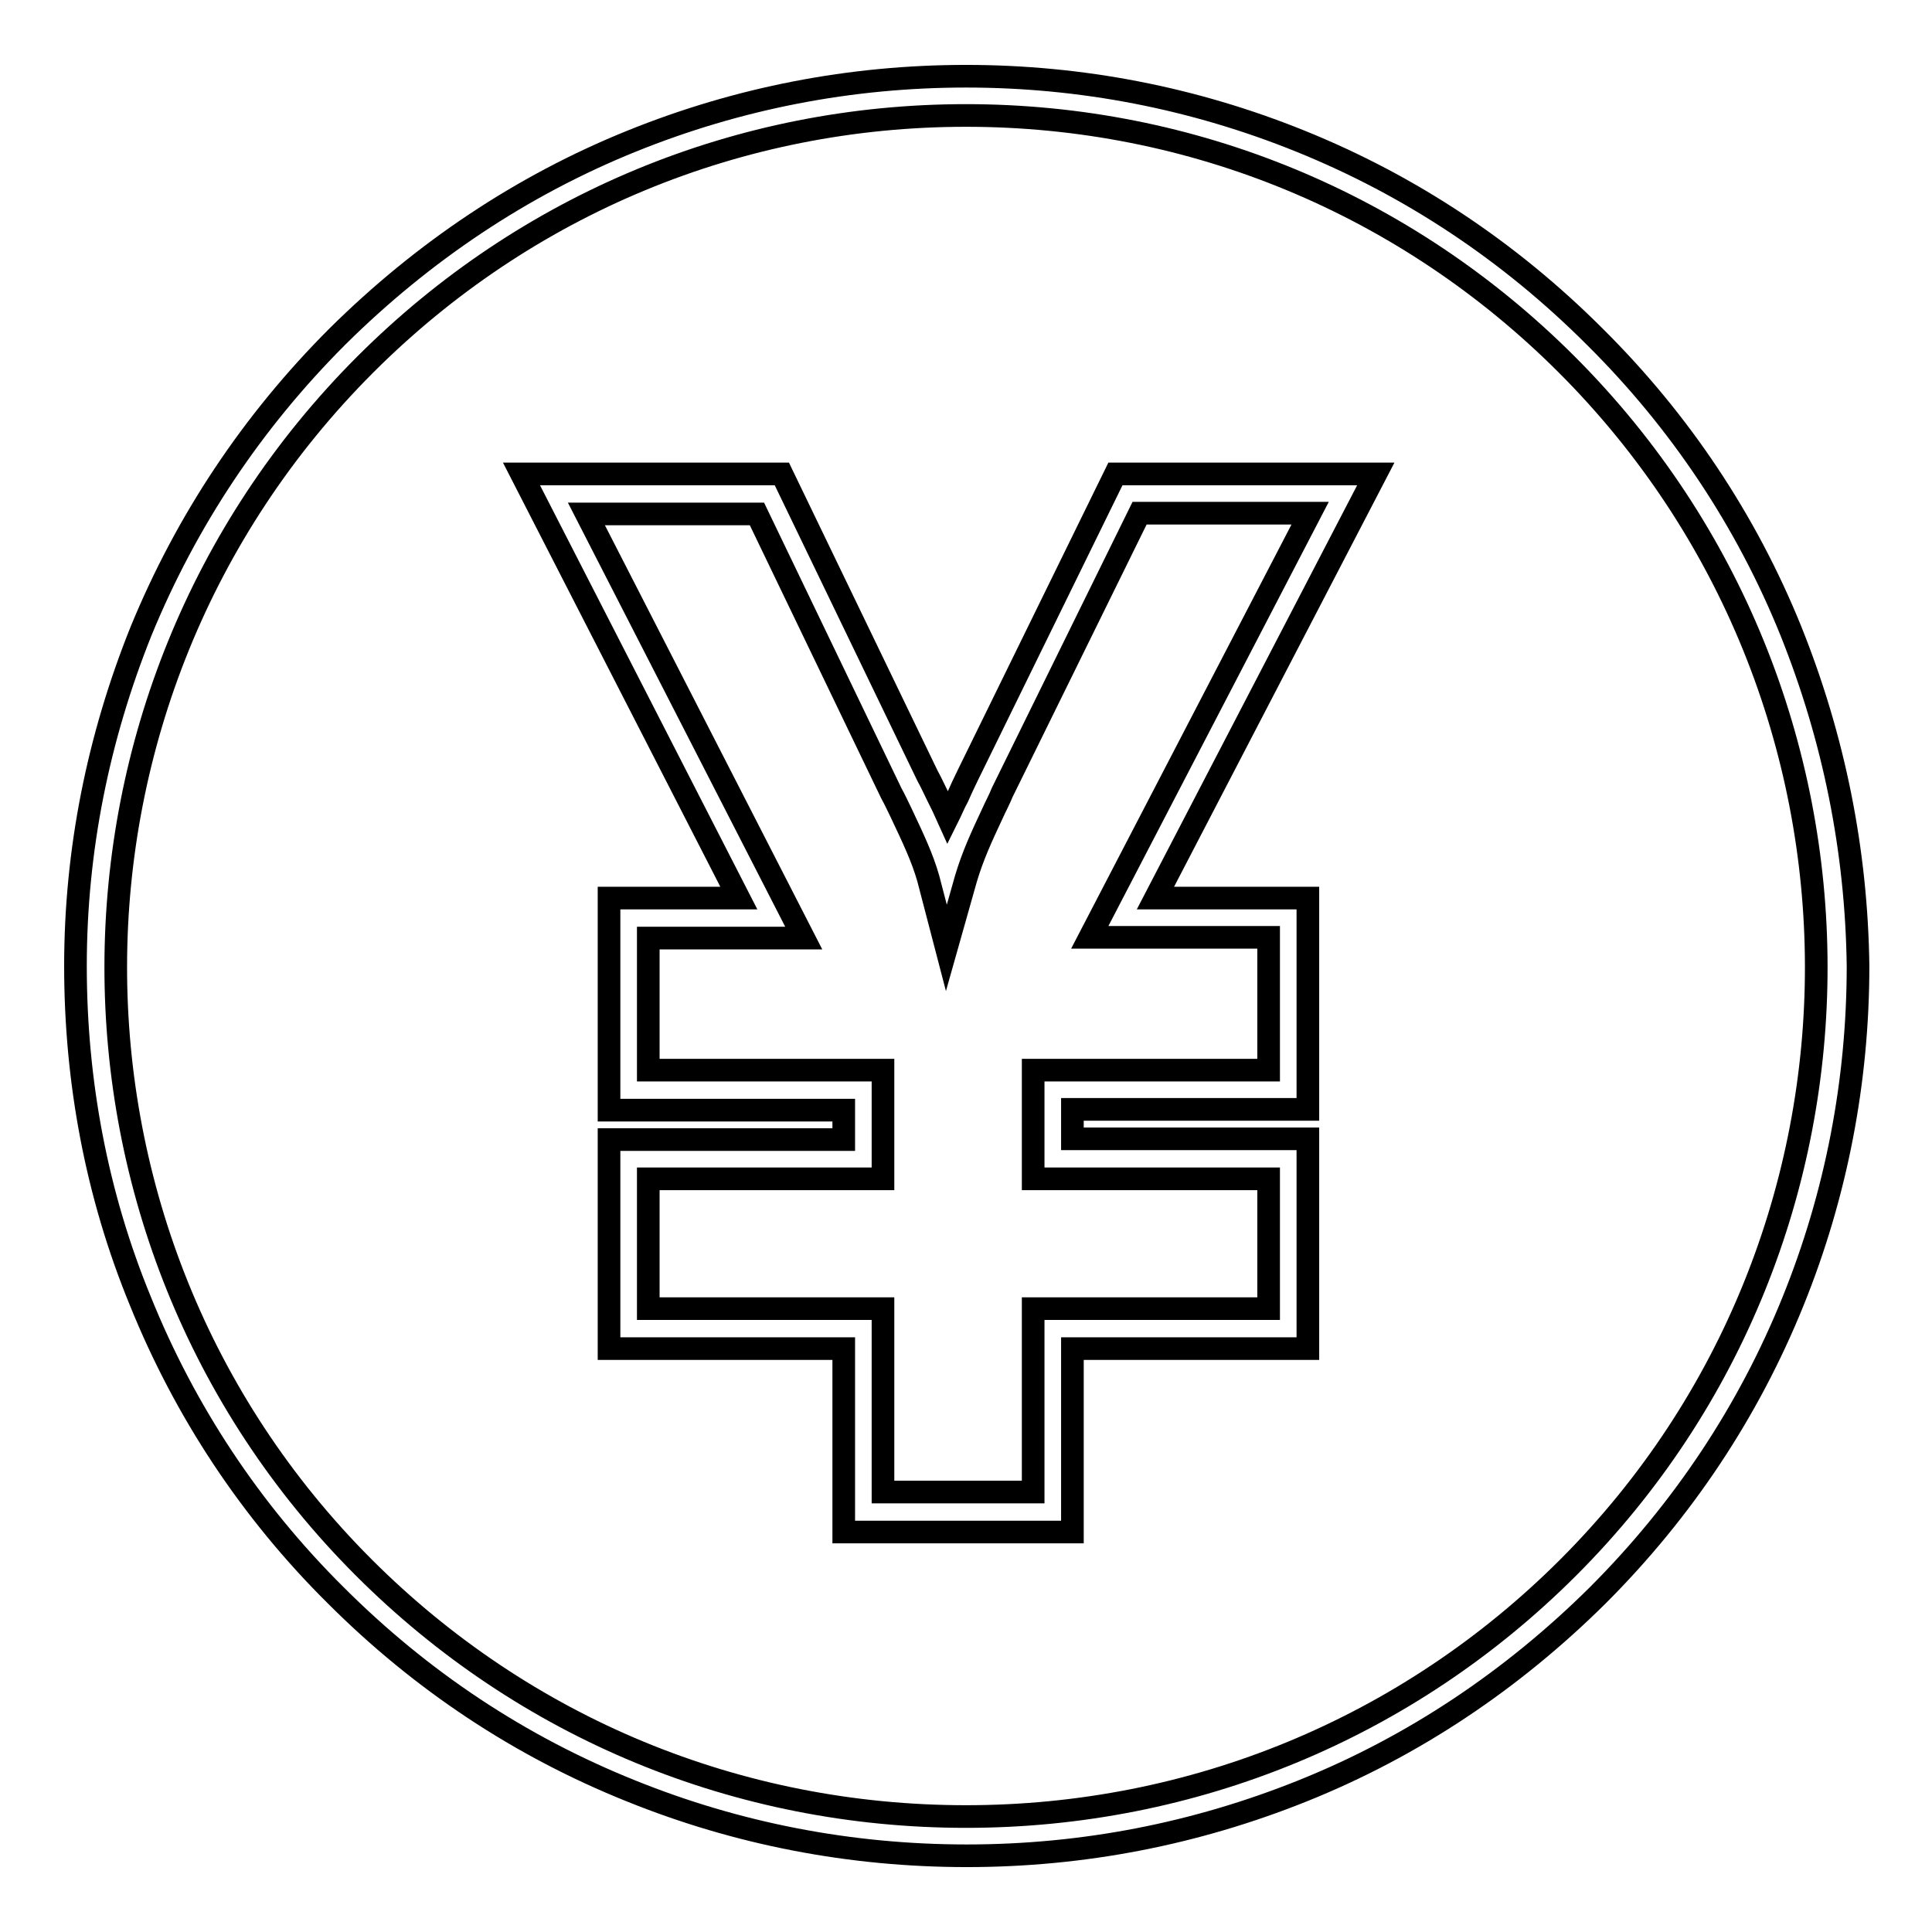
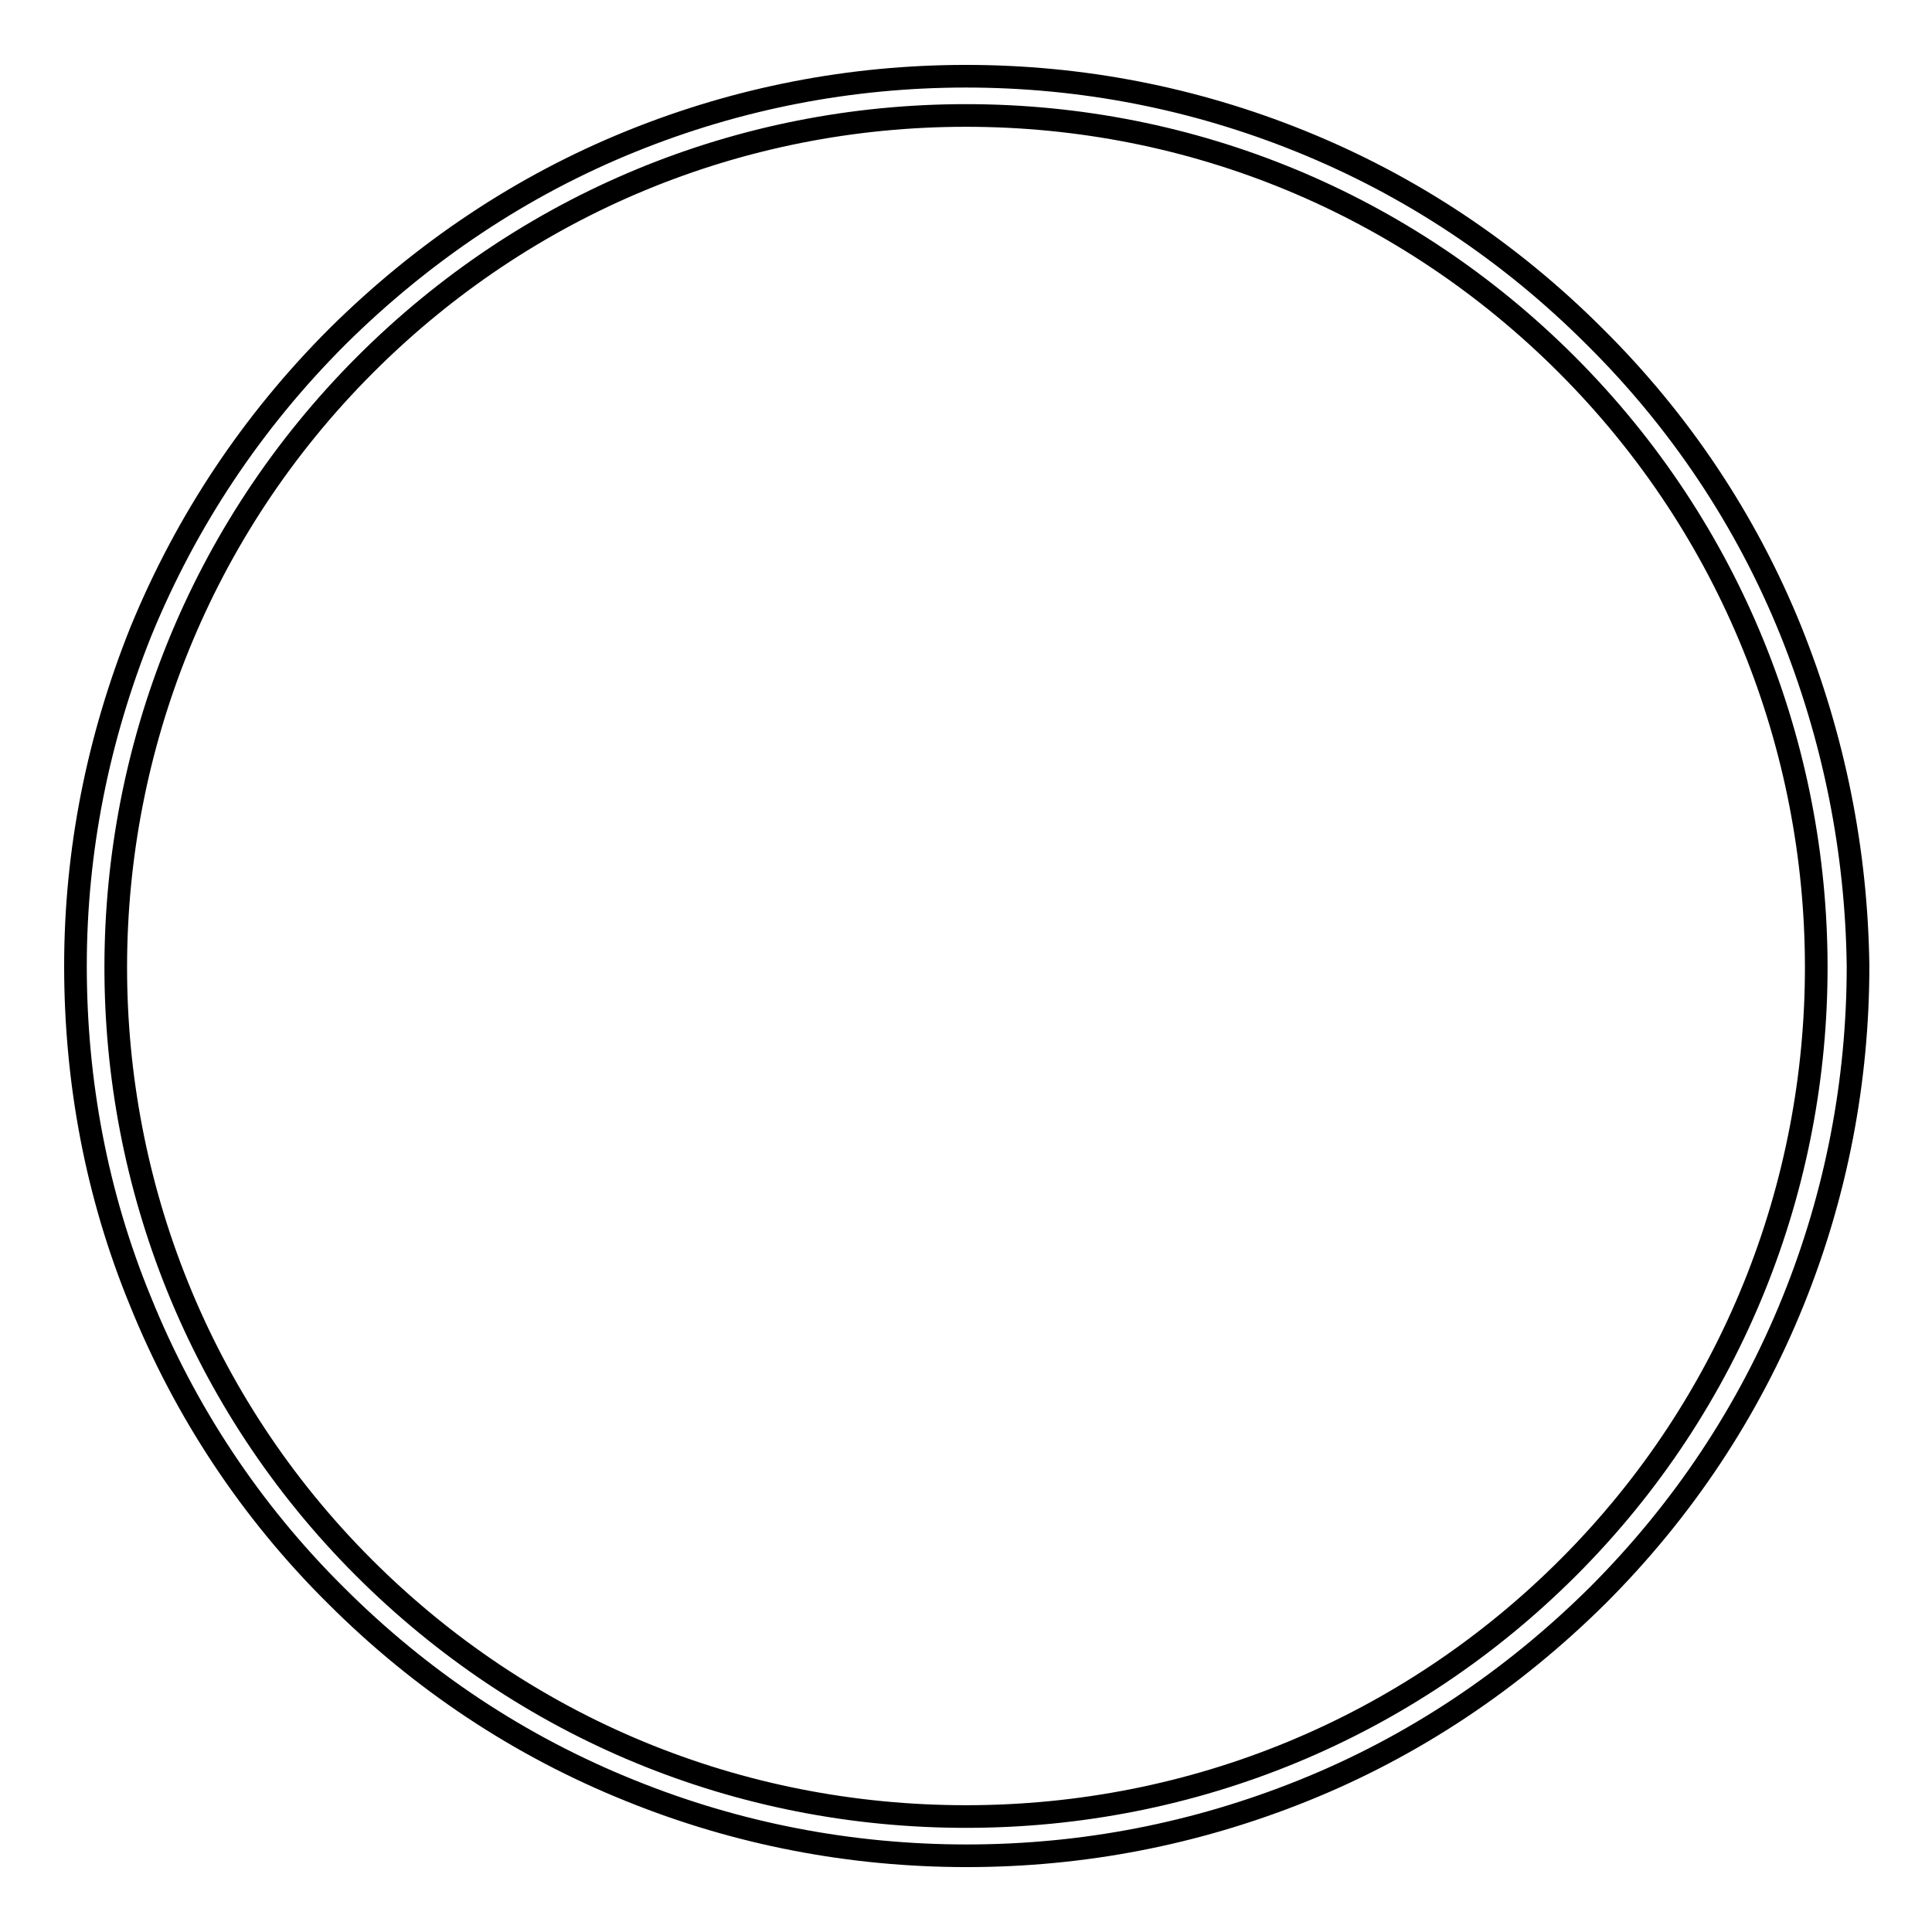
<svg xmlns="http://www.w3.org/2000/svg" version="1.1" x="0px" y="0px" viewBox="0 0 256 256" enable-background="new 0 0 256 256" xml:space="preserve">
  <g>
    <g>
-       <path stroke-width="3" fill-opacity="0" stroke="#000000" d="M237.3,83.6c-5.9-14.6-14.7-27.8-26-39c-11.3-11.3-24.4-20-39-25.9c-14.1-5.7-29-8.6-44.3-8.6s-30.2,2.9-44.3,8.6c-14.6,5.9-27.7,14.7-39,25.9c-11.3,11.3-20,24.4-26,39C13,97.8,10,112.7,10,128c0,15.3,2.8,30.3,8.6,44.4c5.9,14.6,14.6,27.8,25.9,39c11.3,11.3,24.4,20,39.1,25.9c14.1,5.7,29.1,8.6,44.5,8.6c15.4,0,30.3-2.9,44.5-8.6c14.7-5.9,27.8-14.7,39.1-25.9c11.3-11.3,20-24.4,25.9-39c5.7-14.1,8.6-29.1,8.6-44.4C246,112.7,243,97.8,237.3,83.6z M207.8,207.7c-21.3,21.3-49.7,33-79.8,33c-30.2,0-58.5-11.7-79.8-33C4.3,163.8,4.4,92.3,48.4,48.3C69.7,27,98,15.3,128,15.3s58.3,11.7,79.6,33C251.6,92.3,251.7,163.8,207.8,207.7z" />
-       <path stroke-width="3" fill-opacity="0" stroke="#000000" d="M147.8,62.8l-19.6,40l0,0c-0.5,1-0.9,1.9-1.3,2.8c-0.5,0.9-0.9,1.9-1.3,2.7c-0.4-0.9-0.9-1.9-1.4-2.9c-0.4-0.8-0.8-1.7-1.3-2.6l-19.3-40H69.1l28.8,56.2H80.7v28.1h31.1v3.9H80.7v27.7h31.1V203h30.3v-24.3h31.2v-27.8h-31.2v-3.9h31.2V119h-20.2l29.2-56.2L147.8,62.8L147.8,62.8z M168.1,124.3v17.5h-31.2v14.4h31.2v17.2h-31.2v24.3H117v-24.3H85.9v-17.2H117v-14.4H85.9v-17.5h20.6L77.7,68.1h22.6l17.8,37c0.5,0.9,0.9,1.8,1.3,2.6c1.6,3.4,2.8,5.9,3.6,8.7l2.4,9.2l2.6-9.2c0.9-3,2-5.4,3.5-8.6c0.4-0.9,0.9-1.8,1.3-2.8l18.2-37h22.6l-29.2,56.2H168.1z" />
+       <path stroke-width="3" fill-opacity="0" stroke="#000000" d="M237.3,83.6c-5.9-14.6-14.7-27.8-26-39c-11.3-11.3-24.4-20-39-25.9c-14.1-5.7-29-8.6-44.3-8.6s-30.2,2.9-44.3,8.6c-14.6,5.9-27.7,14.7-39,25.9c-11.3,11.3-20,24.4-26,39C13,97.8,10,112.7,10,128c0,15.3,2.8,30.3,8.6,44.4c5.9,14.6,14.6,27.8,25.9,39c11.3,11.3,24.4,20,39.1,25.9c14.1,5.7,29.1,8.6,44.5,8.6c15.4,0,30.3-2.9,44.5-8.6c14.7-5.9,27.8-14.7,39.1-25.9c11.3-11.3,20-24.4,25.9-39c5.7-14.1,8.6-29.1,8.6-44.4C246,112.7,243,97.8,237.3,83.6M207.8,207.7c-21.3,21.3-49.7,33-79.8,33c-30.2,0-58.5-11.7-79.8-33C4.3,163.8,4.4,92.3,48.4,48.3C69.7,27,98,15.3,128,15.3s58.3,11.7,79.6,33C251.6,92.3,251.7,163.8,207.8,207.7z" />
    </g>
  </g>
</svg>